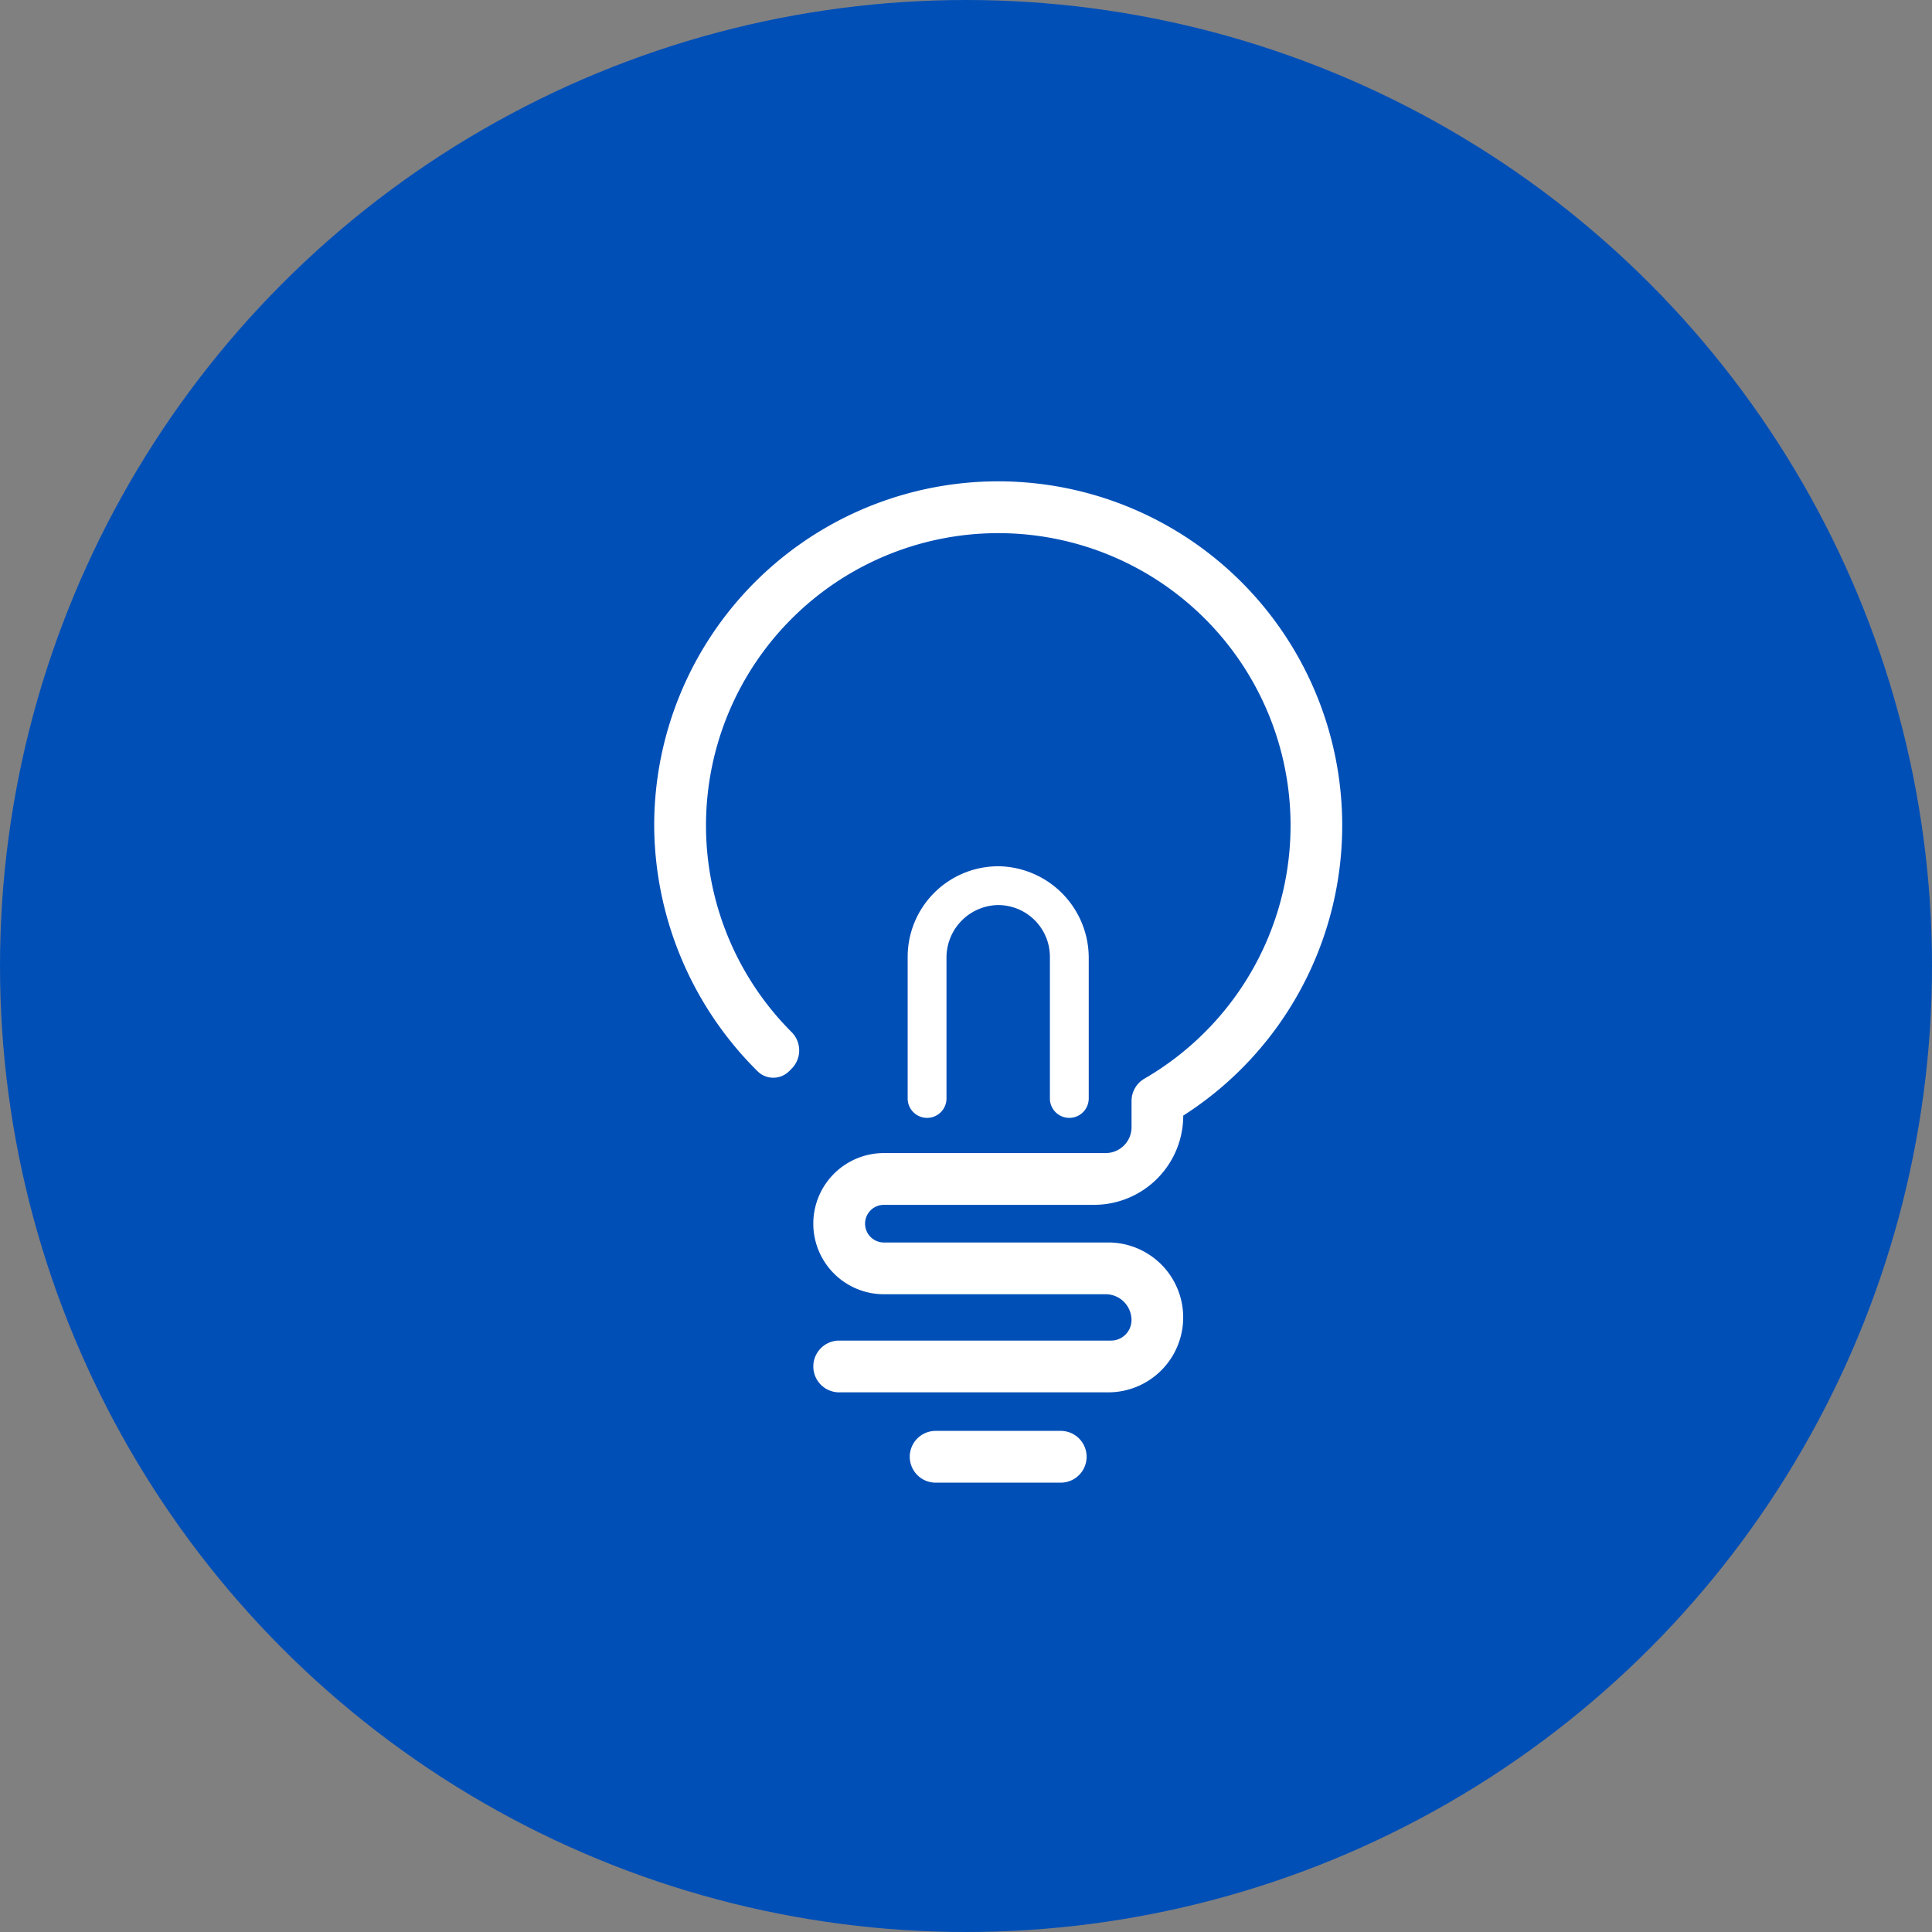
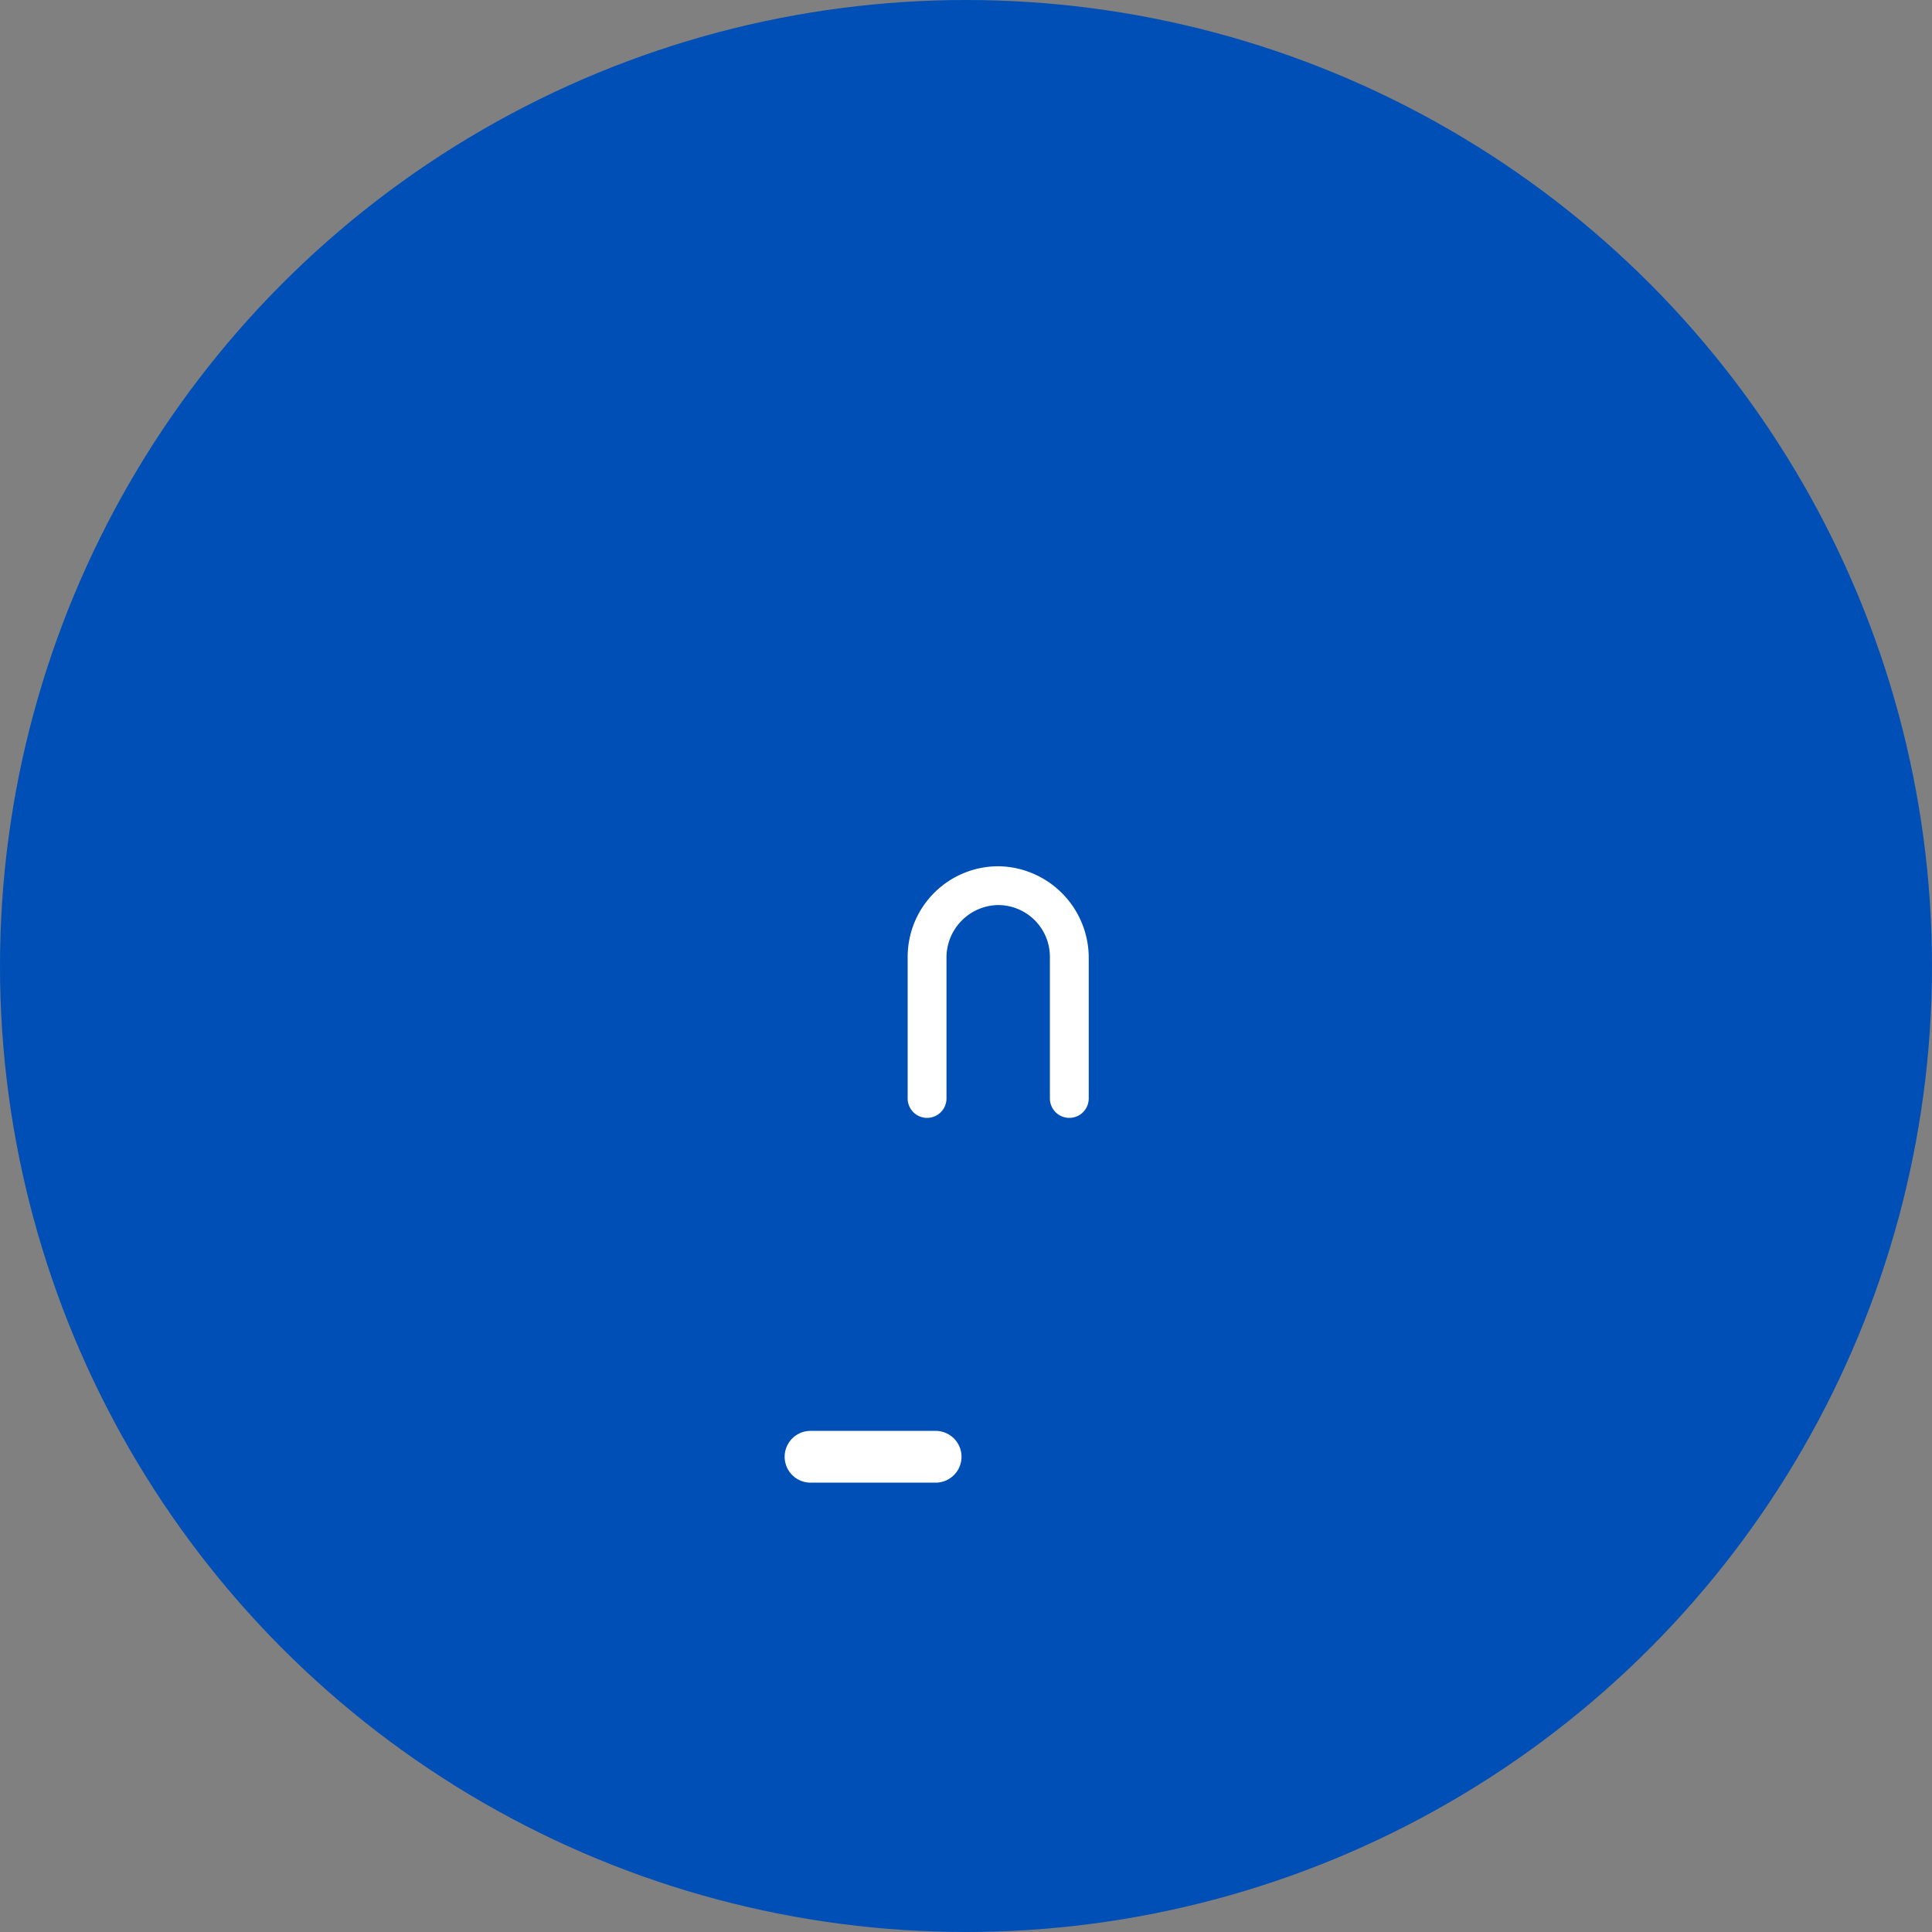
<svg xmlns="http://www.w3.org/2000/svg" width="120" height="120" viewBox="0 0 120 120">
  <rect x="0" y="0" width="120" height="120" fill="#808080" stroke="none" />
  <g id="service_icon01" transform="translate(-540 -2550)">
    <circle id="楕円形_72" data-name="楕円形 72" cx="60" cy="60" r="60" transform="translate(540 2550)" fill="#004fb7" />
    <g id="グループ_9102" data-name="グループ 9102" transform="translate(-421.136 -146.089)">
-       <path id="パス_1246" data-name="パス 1246" d="M36.479,6.248A21.368,21.368,0,0,0,0,21.679,21.643,21.643,0,0,0,6.412,36.621a1.391,1.391,0,0,0,1.967,0l.153-.153a1.607,1.607,0,0,0,0-2.273A18.154,18.154,0,0,1,34.206,8.521a18.154,18.154,0,0,1,0,25.673,18.229,18.229,0,0,1-3.76,2.892,1.607,1.607,0,0,0-.8,1.392V40.1a1.607,1.607,0,0,1-1.608,1.608H14.264A4.384,4.384,0,0,0,9.88,46.092h0a4.384,4.384,0,0,0,4.384,4.384H28.035a1.607,1.607,0,0,1,1.608,1.608,1.271,1.271,0,0,1-1.271,1.271H11.488a1.607,1.607,0,0,0,0,3.215H28.2a4.654,4.654,0,1,0,0-9.308H14.264a1.169,1.169,0,0,1,0-2.338H27.315a5.542,5.542,0,0,0,5.542-5.542A21.386,21.386,0,0,0,36.479,6.248" transform="translate(1001.772 2726)" fill="#fff" />
      <path id="パス_1247" data-name="パス 1247" d="M109.17,163.1v-8.728a5.692,5.692,0,0,0-5.487-5.727,5.63,5.63,0,0,0-5.759,5.621V163.1a1.206,1.206,0,0,0,2.411,0v-8.755a3.264,3.264,0,0,1,3.087-3.289,3.215,3.215,0,0,1,3.336,3.209V163.1a1.206,1.206,0,0,0,2.411,0" transform="translate(919.589 2601.251)" fill="#fff" />
-       <path id="パス_1248" data-name="パス 1248" d="M100.341,370.032h7.77a1.607,1.607,0,1,0,0-3.215h-7.77a1.607,1.607,0,1,0,0,3.215" transform="translate(918.909 2418.147)" fill="#fff" />
+       <path id="パス_1248" data-name="パス 1248" d="M100.341,370.032a1.607,1.607,0,1,0,0-3.215h-7.77a1.607,1.607,0,1,0,0,3.215" transform="translate(918.909 2418.147)" fill="#fff" />
    </g>
  </g>
</svg>